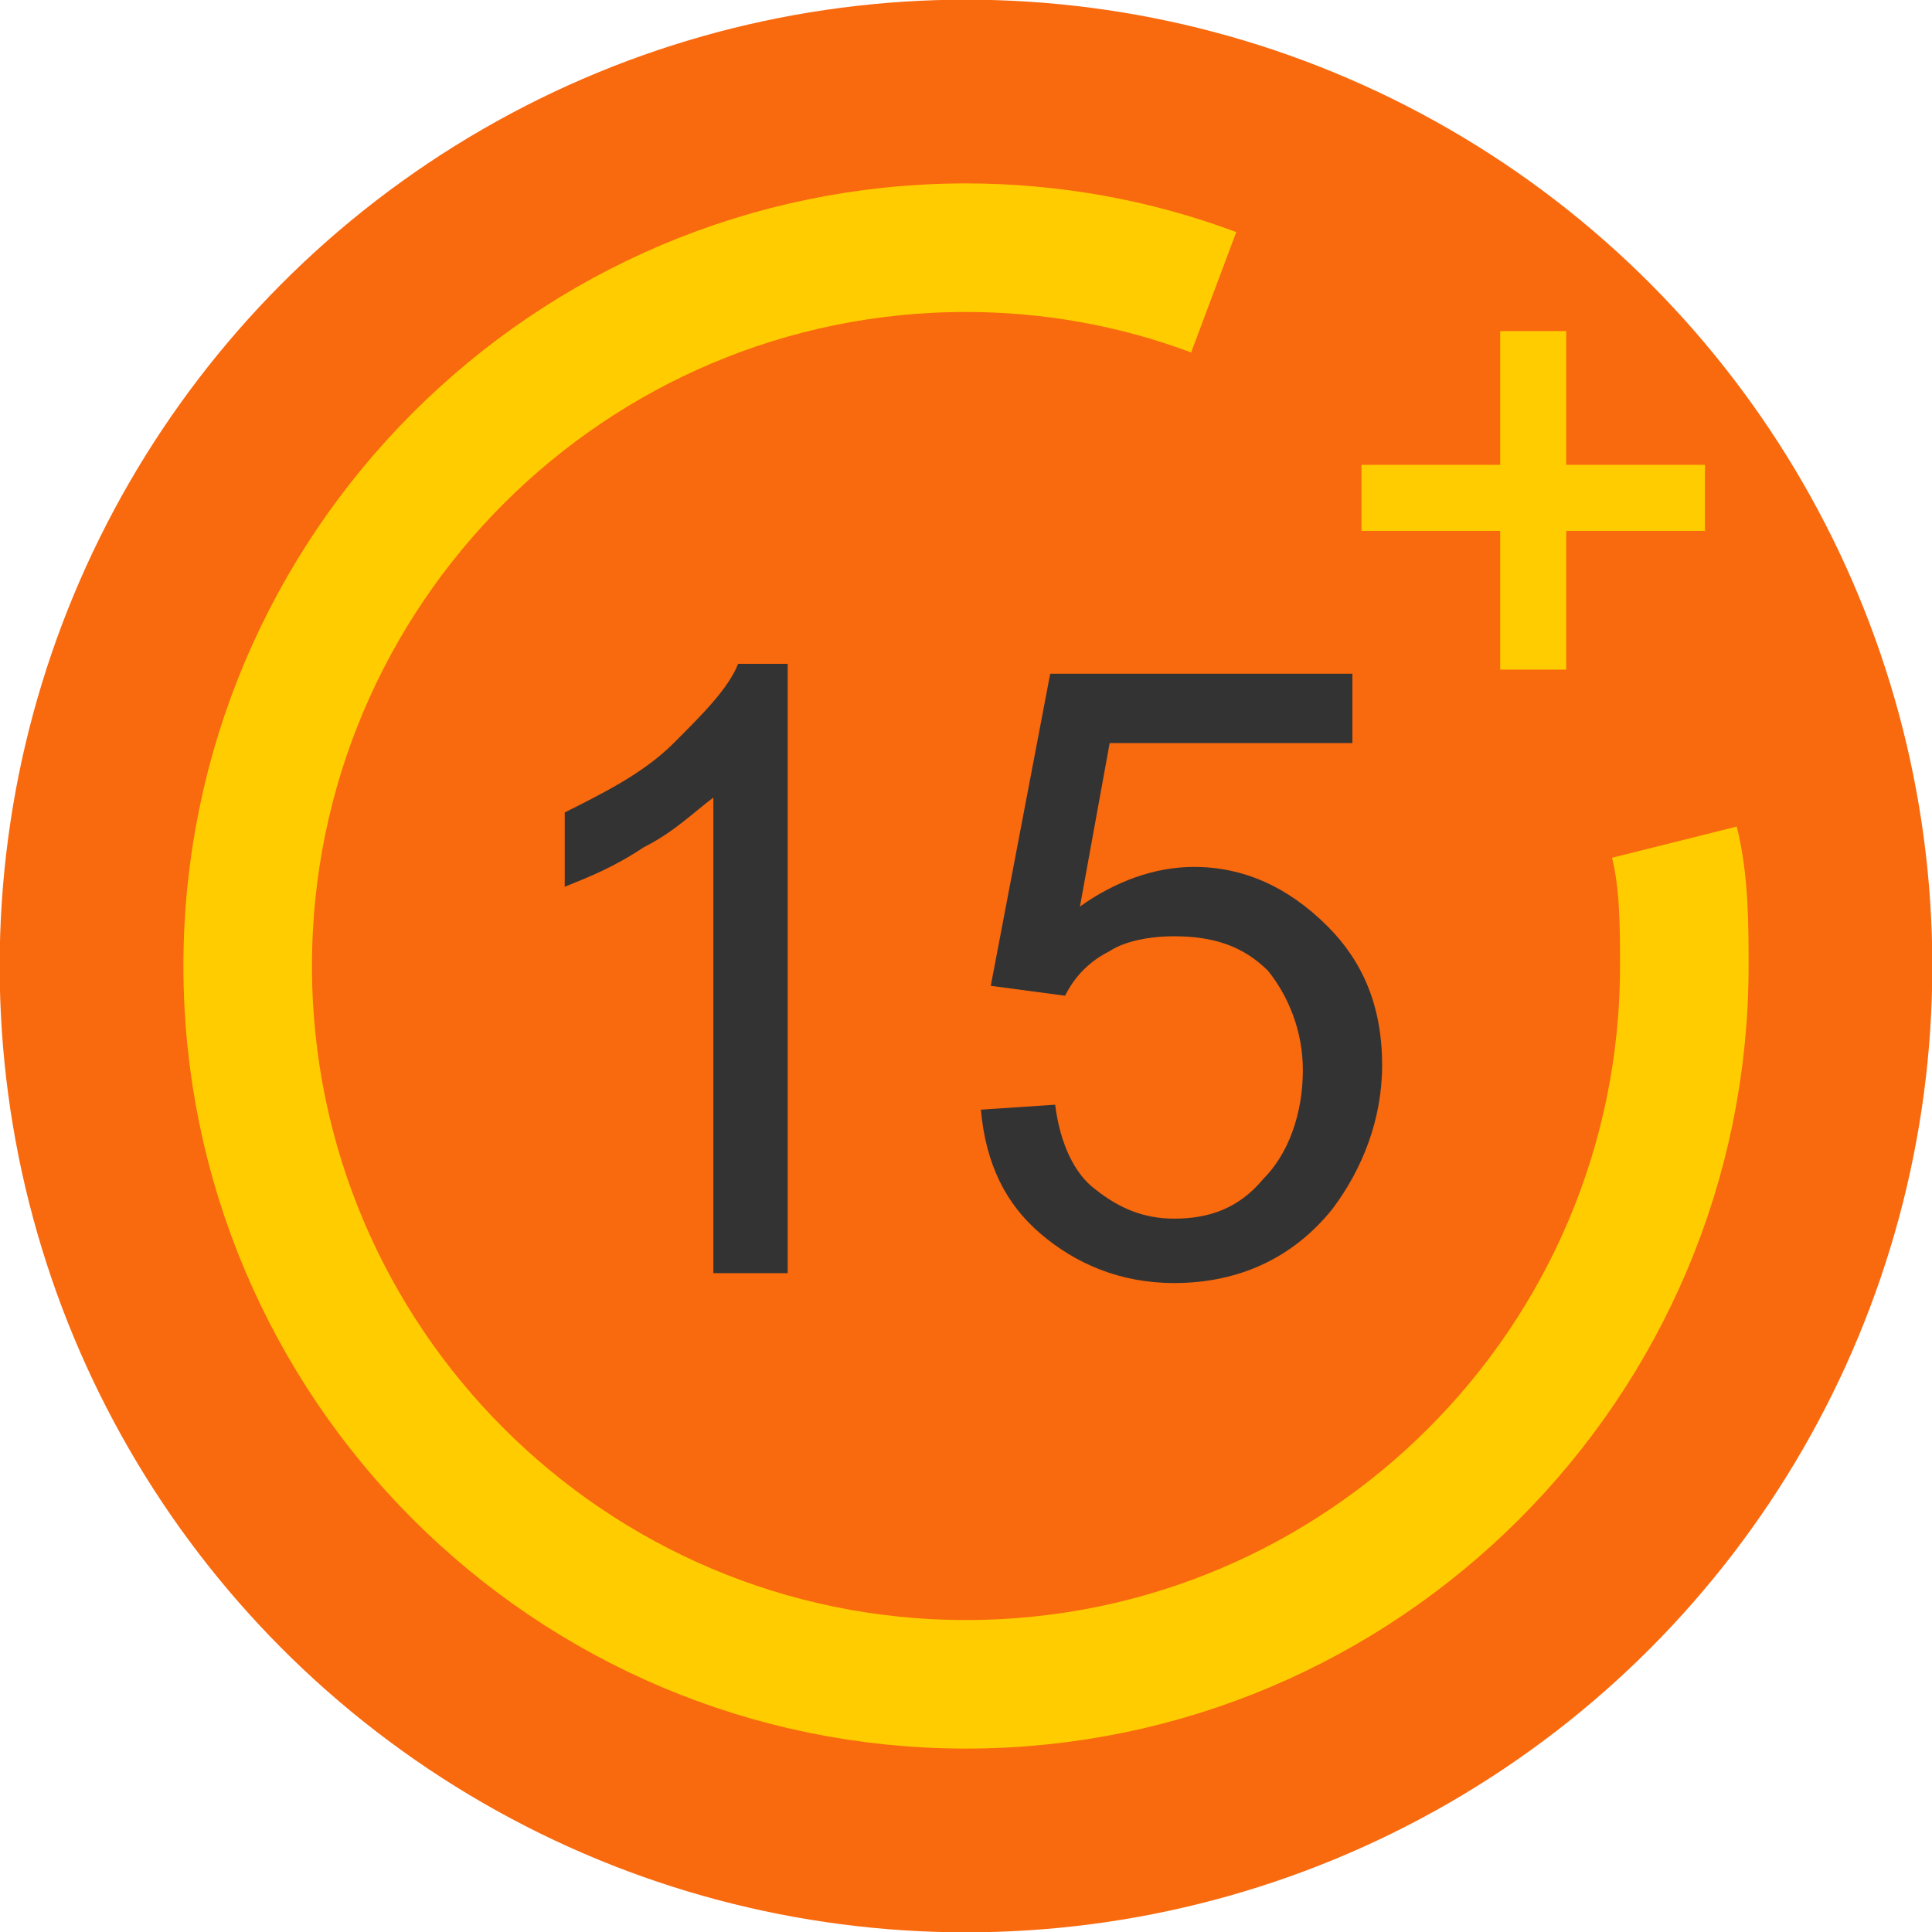
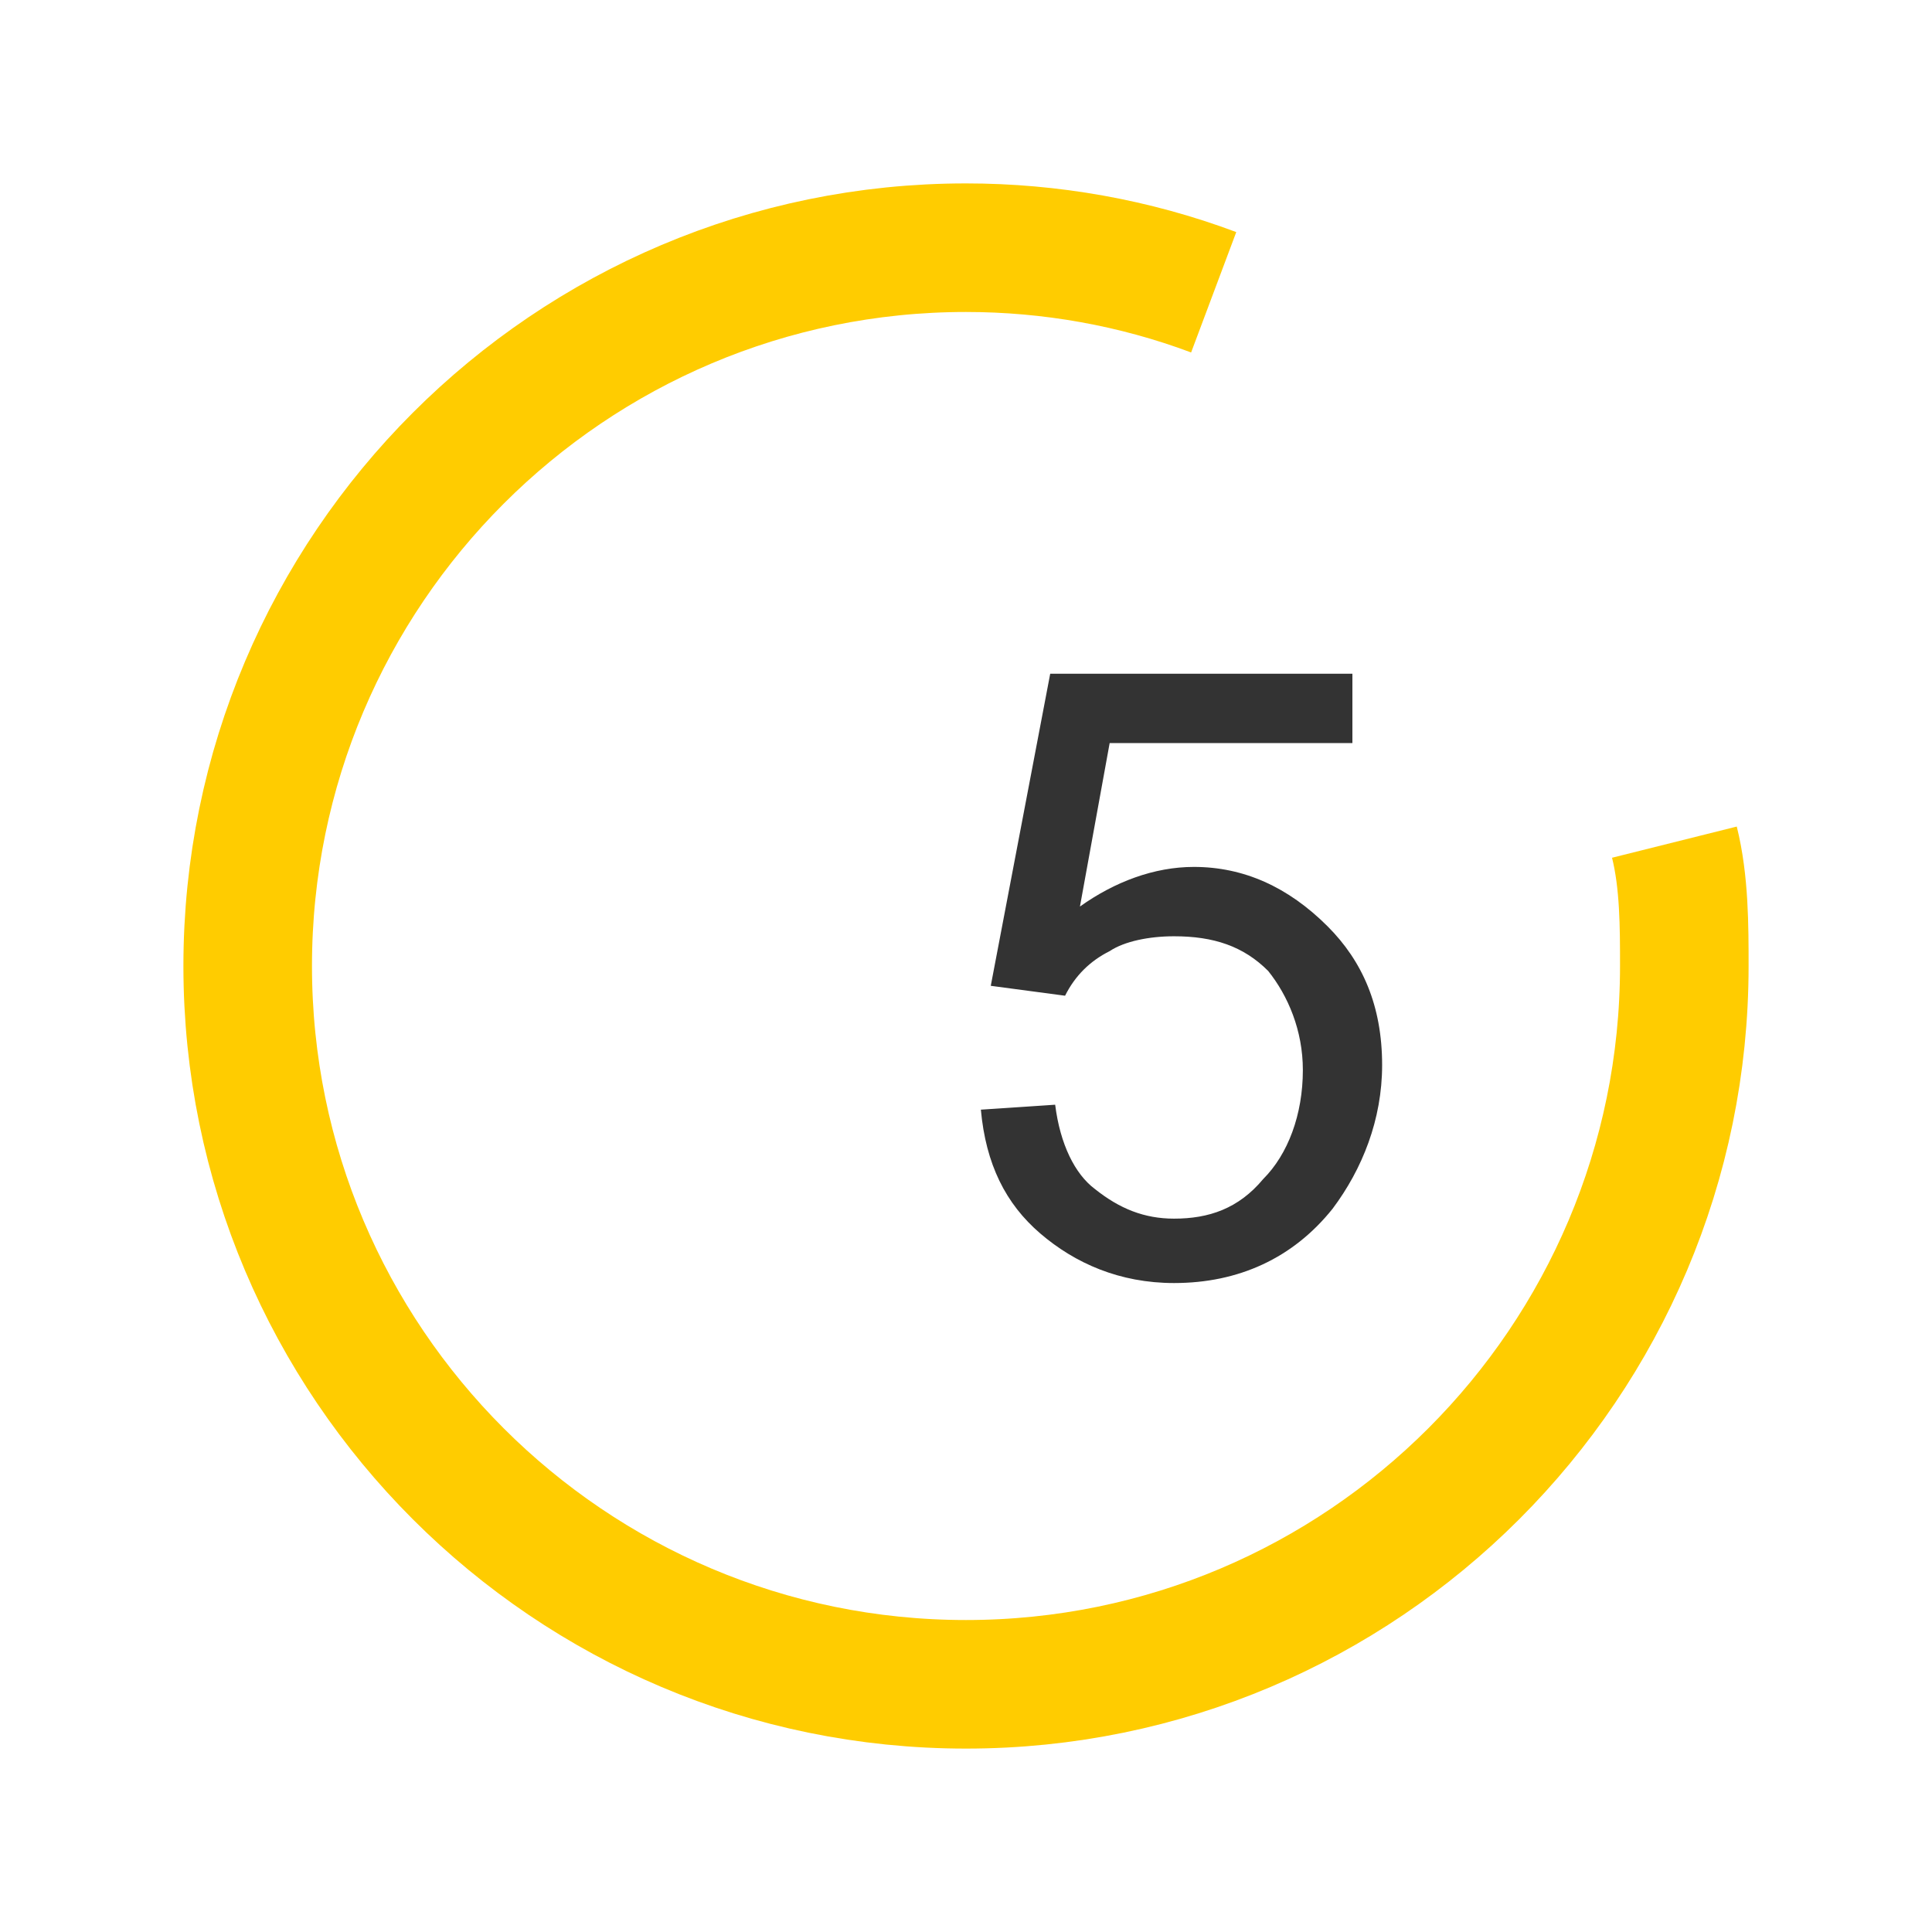
<svg xmlns="http://www.w3.org/2000/svg" xml:space="preserve" width="128px" height="128px" version="1.1" style="shape-rendering:geometricPrecision; text-rendering:geometricPrecision; image-rendering:optimizeQuality; fill-rule:evenodd; clip-rule:evenodd" viewBox="0 0 390 390">
  <defs>
    <style type="text/css">
   
    .str1 {stroke:#FFCC00;stroke-width:25.953}
    .str0 {stroke:#F9690E;stroke-width:6.131}
    .str2 {stroke:#FFCC00;stroke-width:2.336}
    .fil1 {fill:none}
    .fil4 {fill:none;fill-rule:nonzero}
    .fil0 {fill:#F9690E}
    .fil2 {fill:#333333;fill-rule:nonzero}
    .fil3 {fill:#FFCC00;fill-rule:nonzero}
   
  </style>
  </defs>
  <g id="Camada_x0020_1">
    <g id="_293685496272">
-       <circle class="fil0 str0" cx="195" cy="195" r="192" />
      <path class="fil1 str1" d="M338 170c2,8 2,17 2,25 0,80 -65,145 -145,145 -80,0 -145,-65 -145,-145 0,-80 65,-145 145,-145 17,0 34,3 50,9" />
-       <path class="fil2" d="M159 257l-15 0 0 -96c-4,3 -8,7 -14,10 -6,4 -11,6 -16,8l0 -15c8,-4 16,-8 22,-14 6,-6 11,-11 13,-16l10 0 0 123z" />
      <path id="1" class="fil2" d="M198 224l15 -1c1,8 4,14 8,17 5,4 10,6 16,6 7,0 13,-2 18,-8 5,-5 8,-13 8,-22 0,-8 -3,-15 -7,-20 -5,-5 -11,-7 -19,-7 -5,0 -10,1 -13,3 -4,2 -7,5 -9,9l-15 -2 12 -63 61 0 0 14 -49 0 -6 33c7,-5 15,-8 23,-8 10,0 19,4 27,12 7,7 11,16 11,28 0,11 -4,21 -10,29 -8,10 -19,15 -32,15 -11,0 -20,-4 -27,-10 -7,-6 -11,-14 -12,-25z" />
-       <path class="fil3" d="M304 134l0 -28 -28 0 0 -11 28 0 0 -27 11 0 0 27 28 0 0 11 -28 0 0 28 -11 0z" />
-       <path id="1" class="fil4 str2" d="M304 134l0 -28 -28 0 0 -11 28 0 0 -27 11 0 0 27 28 0 0 11 -28 0 0 28 -11 0z" />
    </g>
  </g>
</svg>